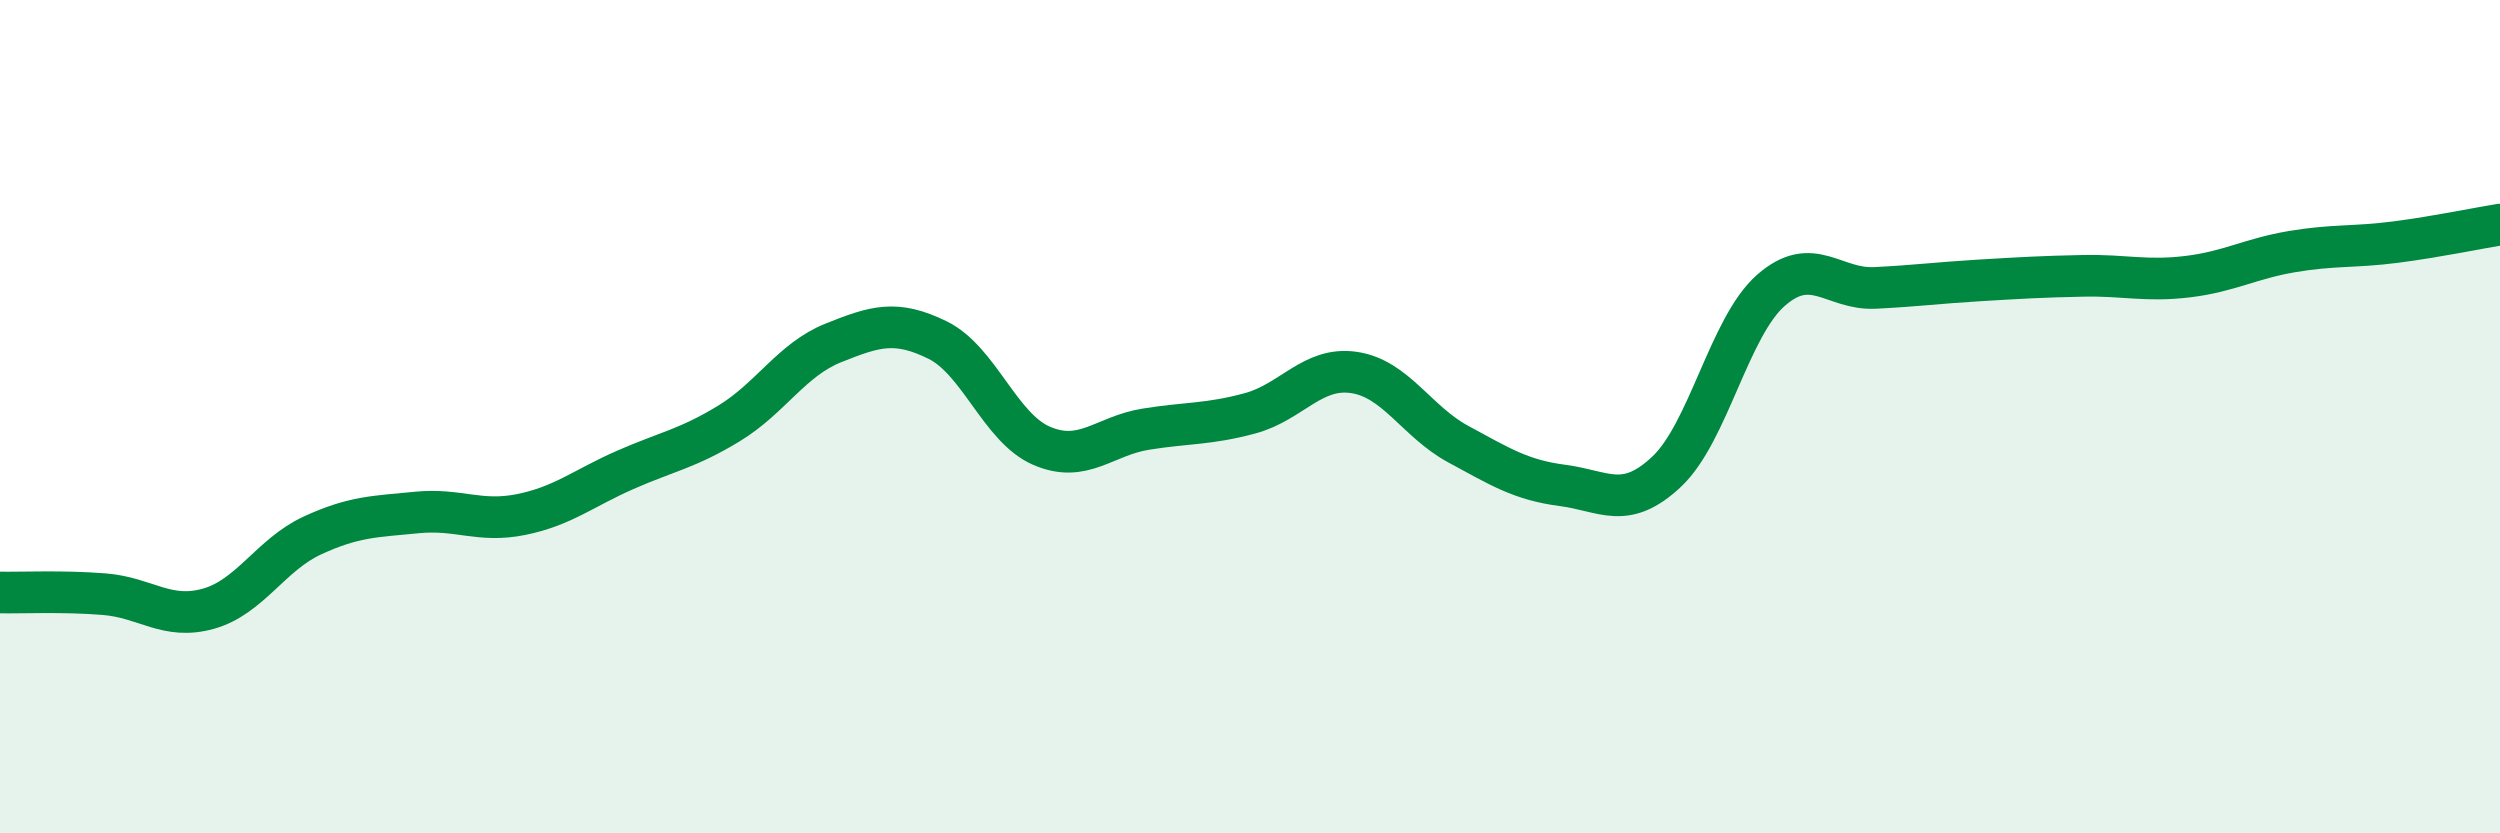
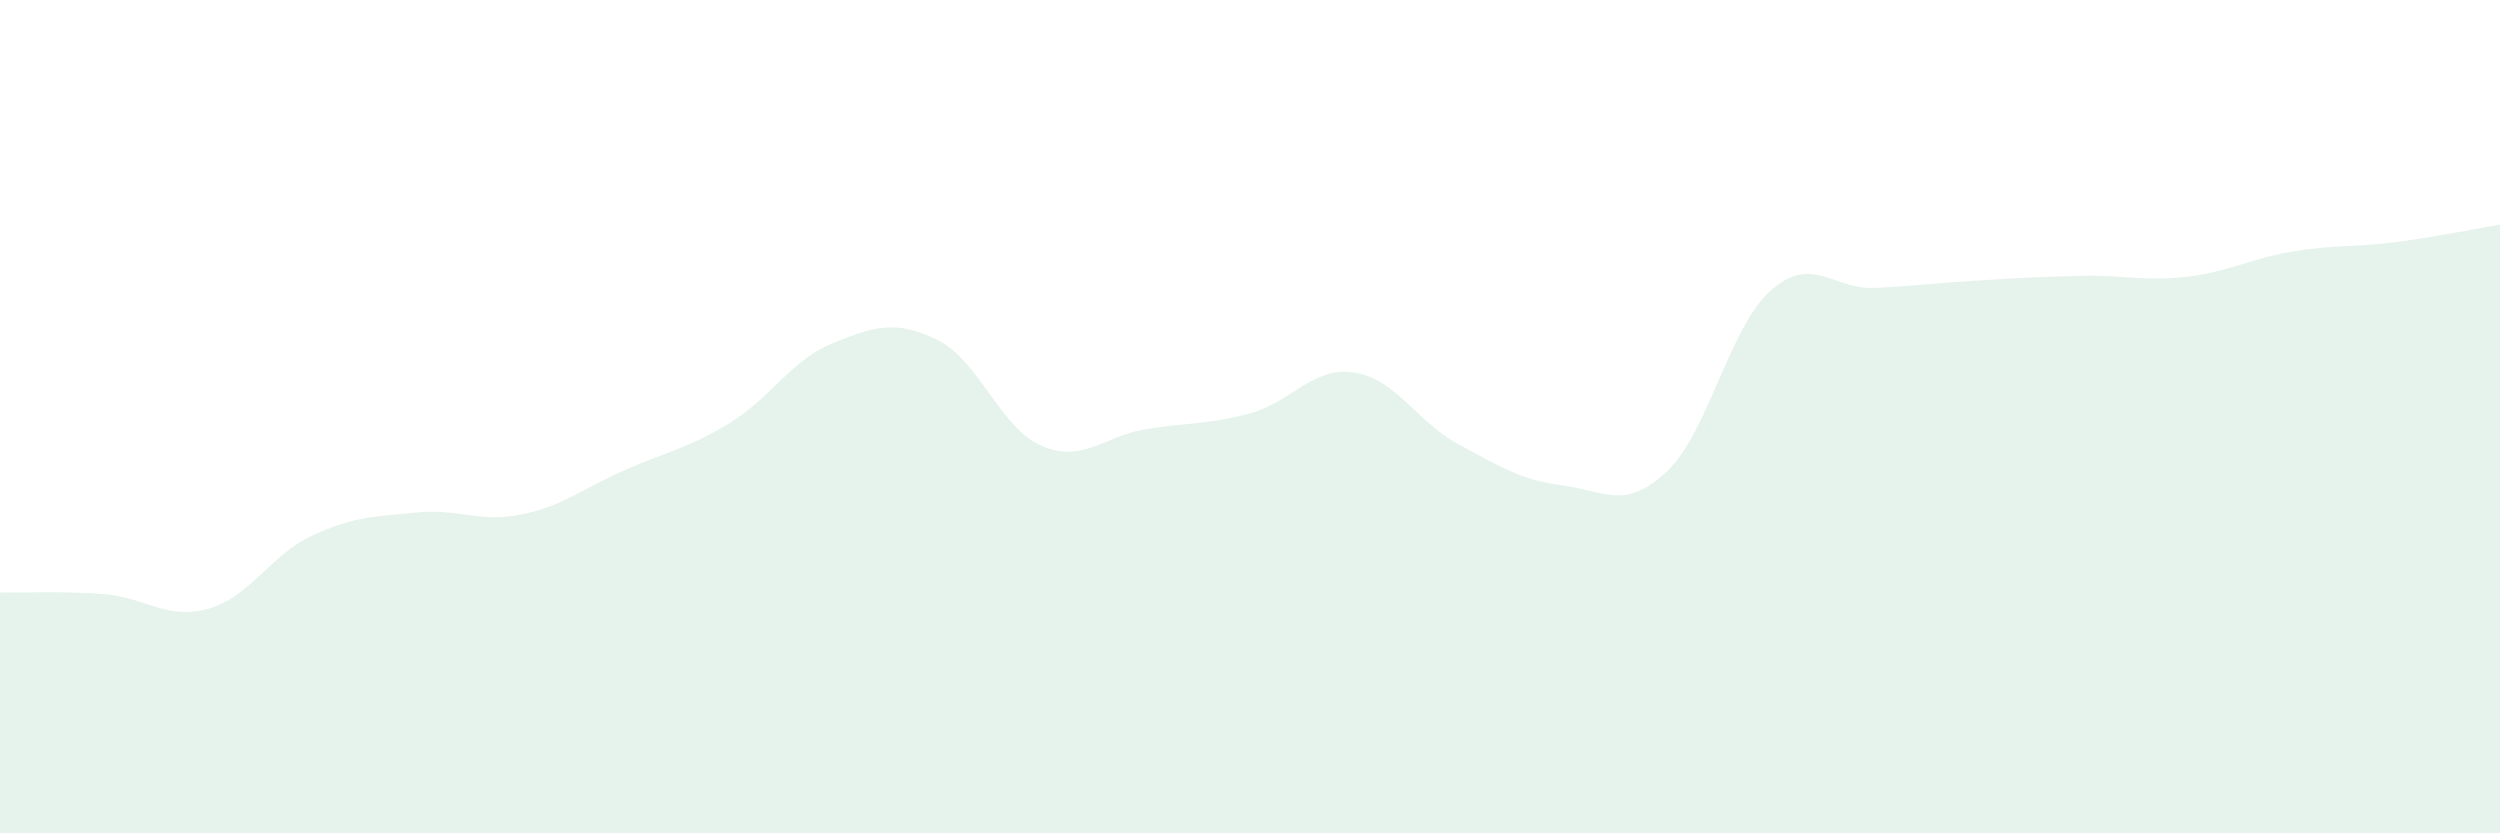
<svg xmlns="http://www.w3.org/2000/svg" width="60" height="20" viewBox="0 0 60 20">
  <path d="M 0,14.22 C 0.5,14.23 1.5,14.18 2.5,14.26 C 3.5,14.34 4,14.89 5,14.61 C 6,14.33 6.5,13.31 7.5,12.85 C 8.5,12.39 9,12.4 10,12.3 C 11,12.2 11.5,12.55 12.5,12.35 C 13.5,12.15 14,11.72 15,11.28 C 16,10.84 16.5,10.77 17.5,10.16 C 18.5,9.55 19,8.63 20,8.23 C 21,7.83 21.5,7.67 22.5,8.16 C 23.5,8.65 24,10.27 25,10.7 C 26,11.13 26.5,10.46 27.5,10.3 C 28.5,10.14 29,10.19 30,9.92 C 31,9.65 31.5,8.79 32.5,8.94 C 33.5,9.09 34,10.12 35,10.66 C 36,11.2 36.5,11.52 37.5,11.65 C 38.5,11.78 39,12.26 40,11.32 C 41,10.38 41.5,7.85 42.5,6.97 C 43.5,6.09 44,6.96 45,6.91 C 46,6.86 46.5,6.79 47.5,6.73 C 48.5,6.67 49,6.64 50,6.62 C 51,6.6 51.5,6.76 52.5,6.64 C 53.5,6.52 54,6.21 55,6.04 C 56,5.87 56.5,5.94 57.5,5.81 C 58.5,5.68 59.5,5.47 60,5.39L60 20L0 20Z" fill="#008740" opacity="0.1" stroke-linecap="round" stroke-linejoin="round" />
-   <path d="M 0,14.22 C 0.5,14.23 1.5,14.18 2.5,14.26 C 3.5,14.34 4,14.89 5,14.61 C 6,14.33 6.5,13.31 7.5,12.85 C 8.5,12.39 9,12.4 10,12.3 C 11,12.2 11.5,12.55 12.5,12.35 C 13.5,12.15 14,11.72 15,11.28 C 16,10.84 16.5,10.77 17.5,10.16 C 18.5,9.55 19,8.63 20,8.23 C 21,7.83 21.5,7.67 22.5,8.16 C 23.5,8.65 24,10.27 25,10.7 C 26,11.13 26.5,10.46 27.5,10.3 C 28.5,10.14 29,10.19 30,9.92 C 31,9.65 31.5,8.79 32.5,8.94 C 33.5,9.09 34,10.12 35,10.66 C 36,11.2 36.5,11.52 37.5,11.65 C 38.5,11.78 39,12.26 40,11.32 C 41,10.38 41.5,7.85 42.5,6.97 C 43.5,6.09 44,6.96 45,6.91 C 46,6.86 46.5,6.79 47.5,6.73 C 48.5,6.67 49,6.64 50,6.62 C 51,6.6 51.5,6.76 52.5,6.64 C 53.5,6.52 54,6.21 55,6.04 C 56,5.87 56.5,5.94 57.5,5.81 C 58.5,5.68 59.5,5.47 60,5.39" stroke="#008740" stroke-width="1" fill="none" stroke-linecap="round" stroke-linejoin="round" />
</svg>